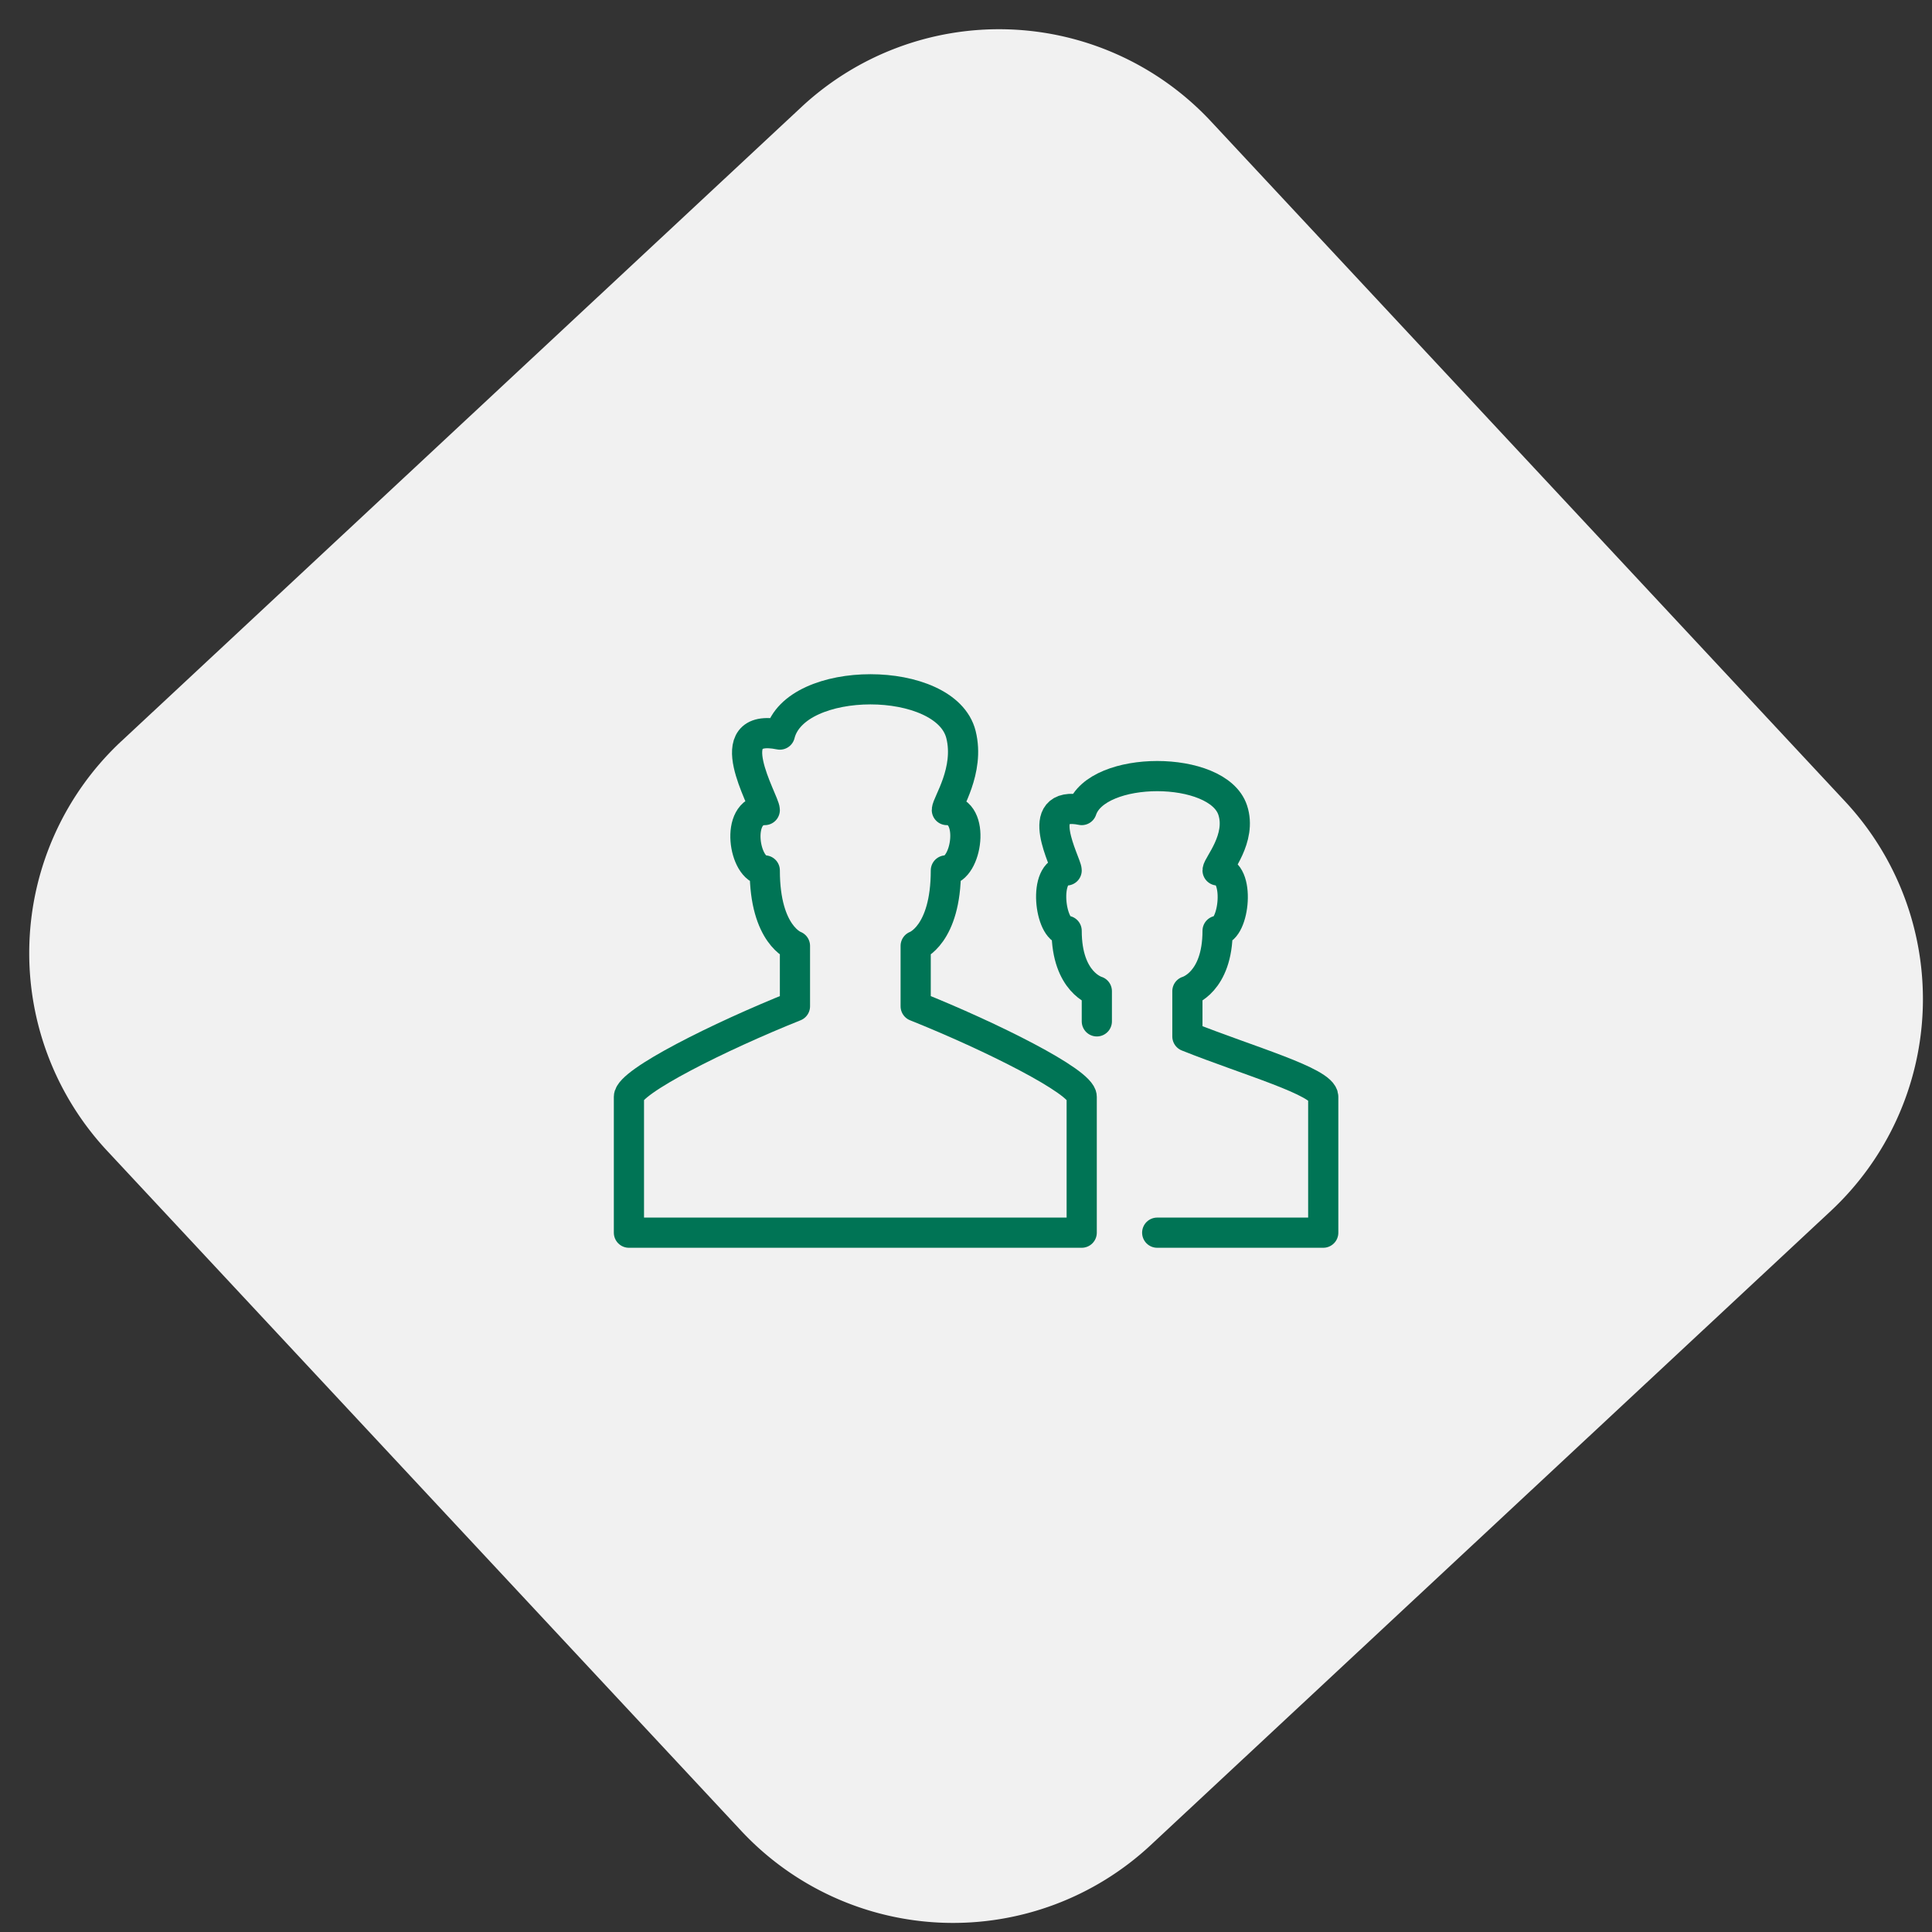
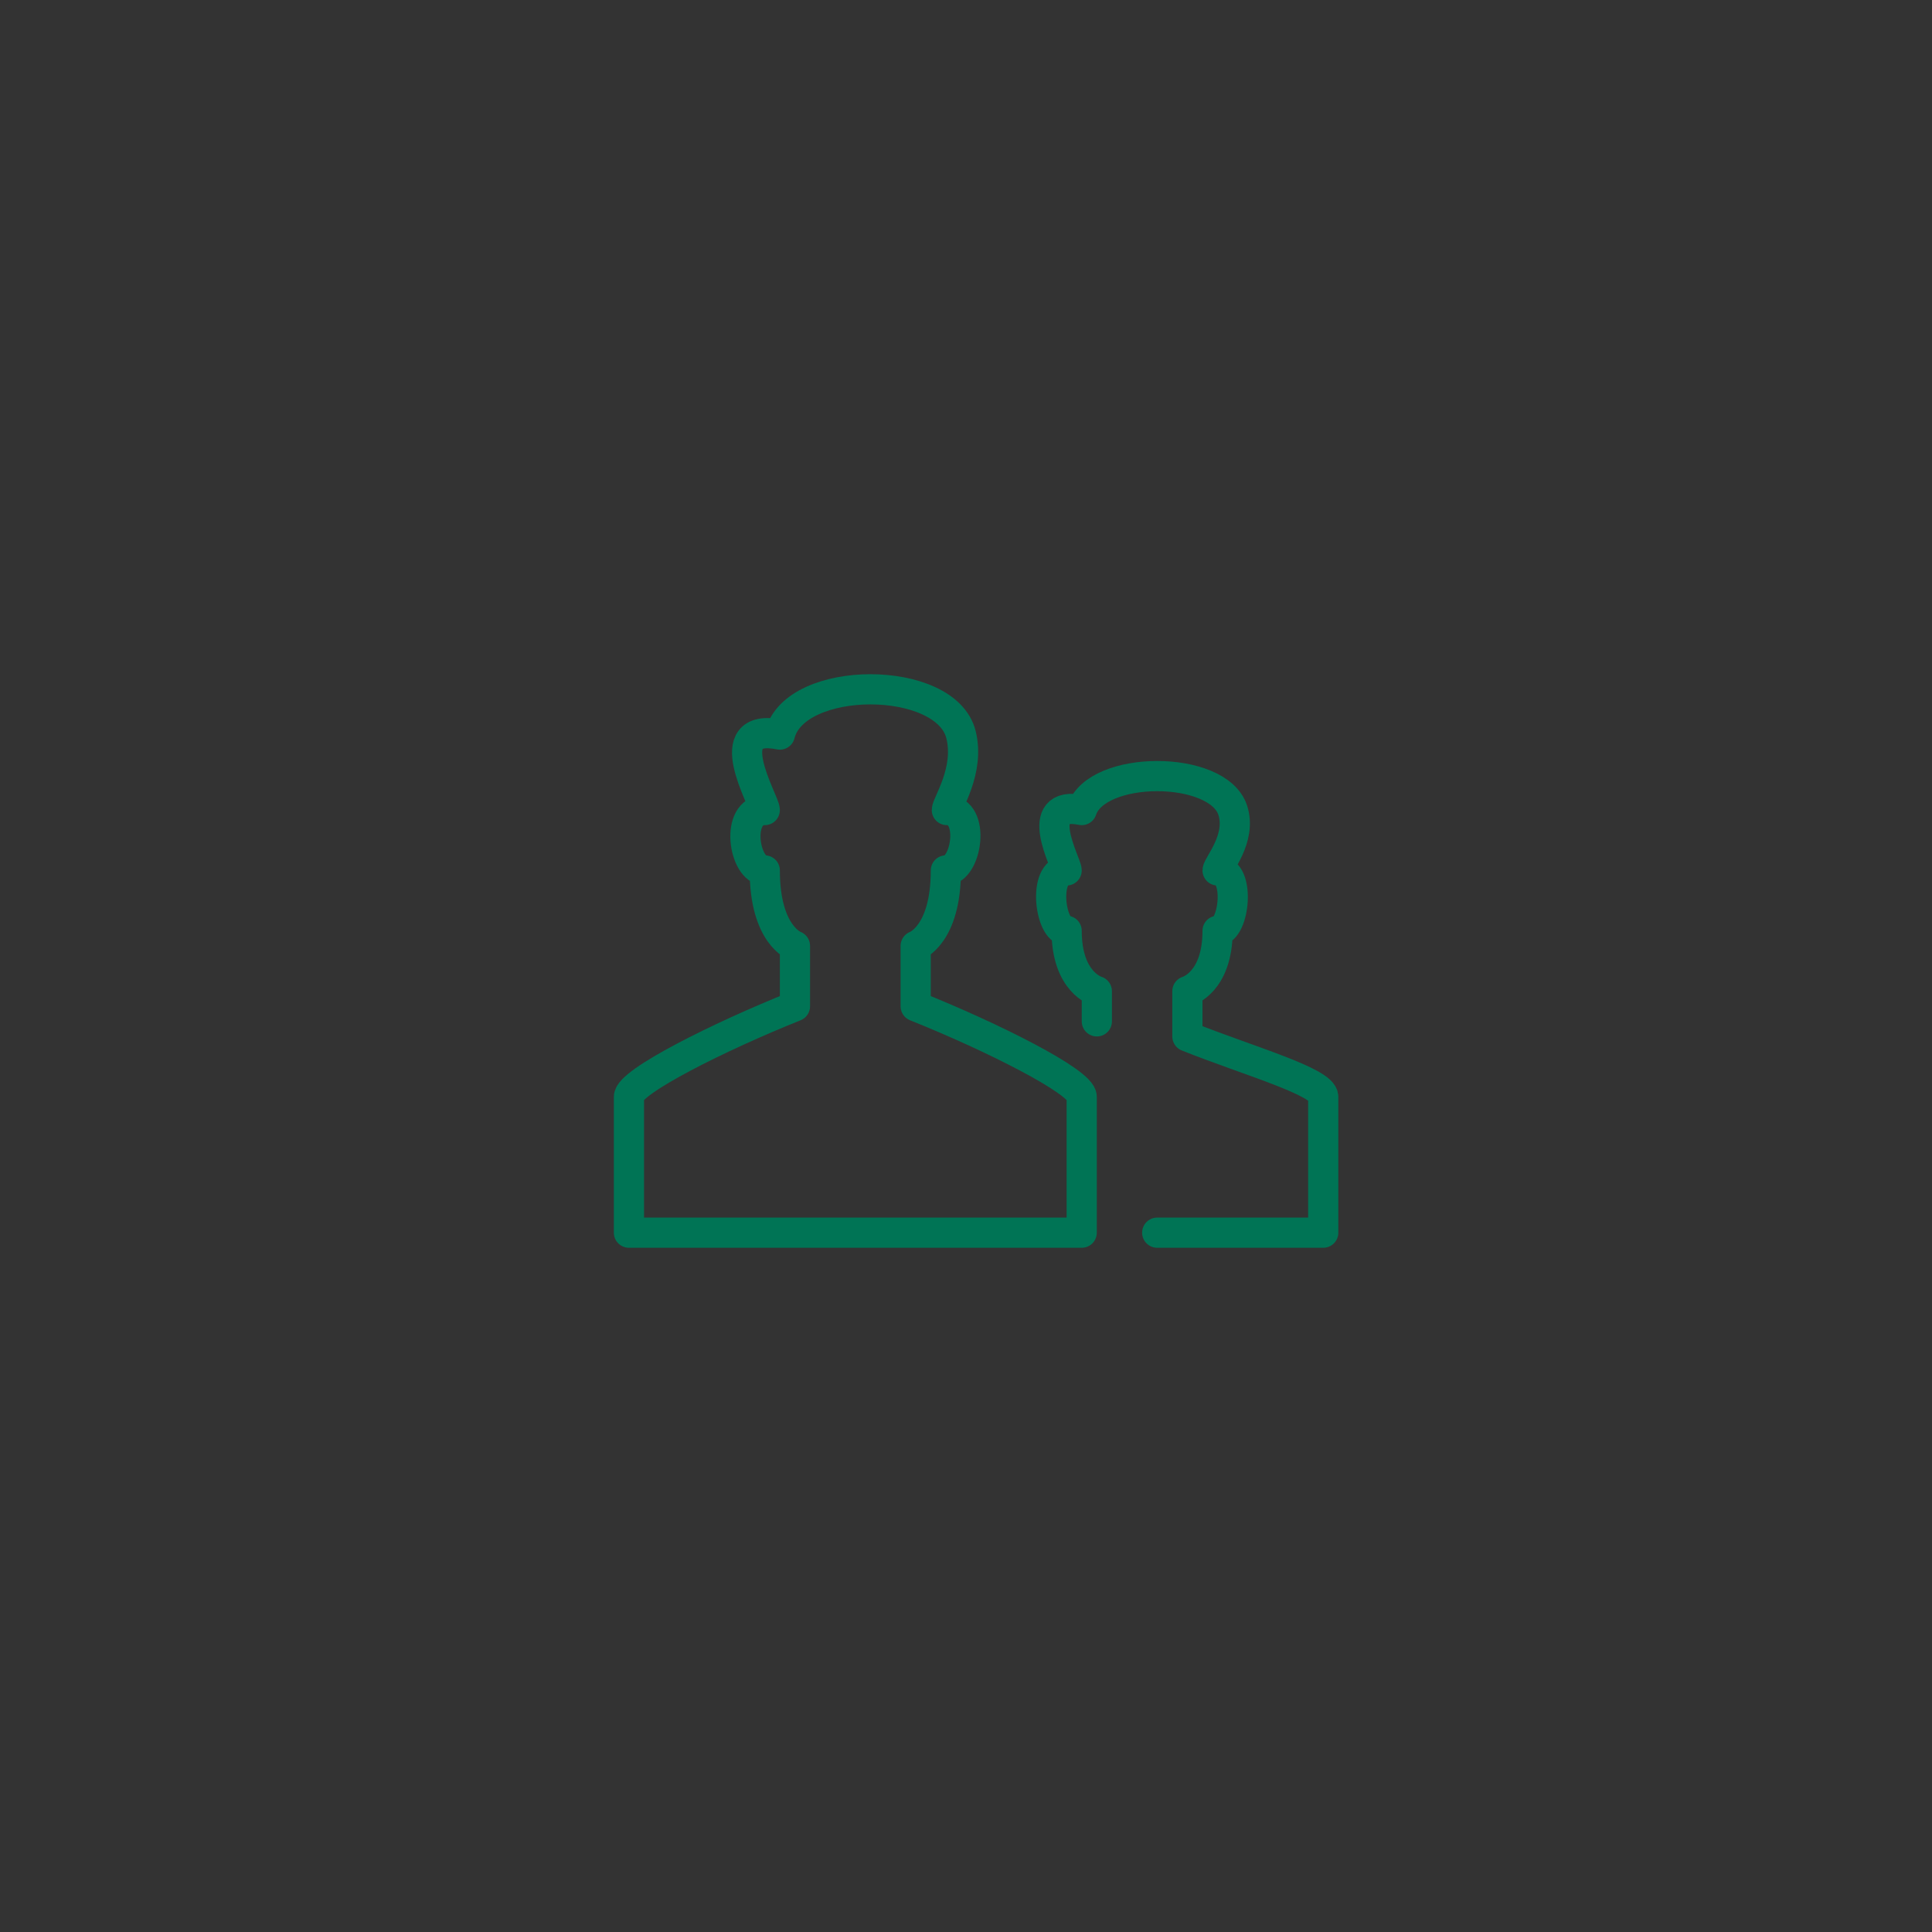
<svg xmlns="http://www.w3.org/2000/svg" width="64" height="64">
  <rect width="100%" height="100%" fill="#333333" stroke="none" />
  <g fill="none" fill-rule="evenodd">
-     <path d="M4.021 24.553 26.547 3.547a9.6 9.6 0 0 1 13.568.474L61.12 26.547a9.6 9.6 0 0 1-.473 13.568L38.12 61.12a9.6 9.6 0 0 1-13.568-.473L3.547 38.12a9.6 9.6 0 0 1 .474-13.568z" fill="#F1F1F1" />
    <g stroke="#007455" stroke-linejoin="round">
      <path d="M28.253 40.834h7.58v-4.5c0-.5-3-2-5.5-3v-2s1-.35 1-2.5c.696 0 1-2 .033-2 0-.212.766-1.308.468-2.5-.5-2-5.5-2-6 0-2.105-.431-.5 2.212-.5 2.5-1 0-.696 2 0 2 0 2.15 1 2.5 1 2.5v2c-2.5 1-5.5 2.5-5.5 3v4.5h7.419z" />
      <path d="M38.334 40.834h5.5v-4.5c0-.5-2.5-1.2-4.5-2v-1.5s1-.28 1-2c.557 0 .774-2 0-2 0-.17.81-1.067.5-2-.5-1.5-4.5-1.5-5 0-1.685-.345-.5 1.77-.5 2-.8 0-.557 2 0 2 0 1.72 1 2 1 2v1" stroke-linecap="round" />
    </g>
  </g>
</svg>